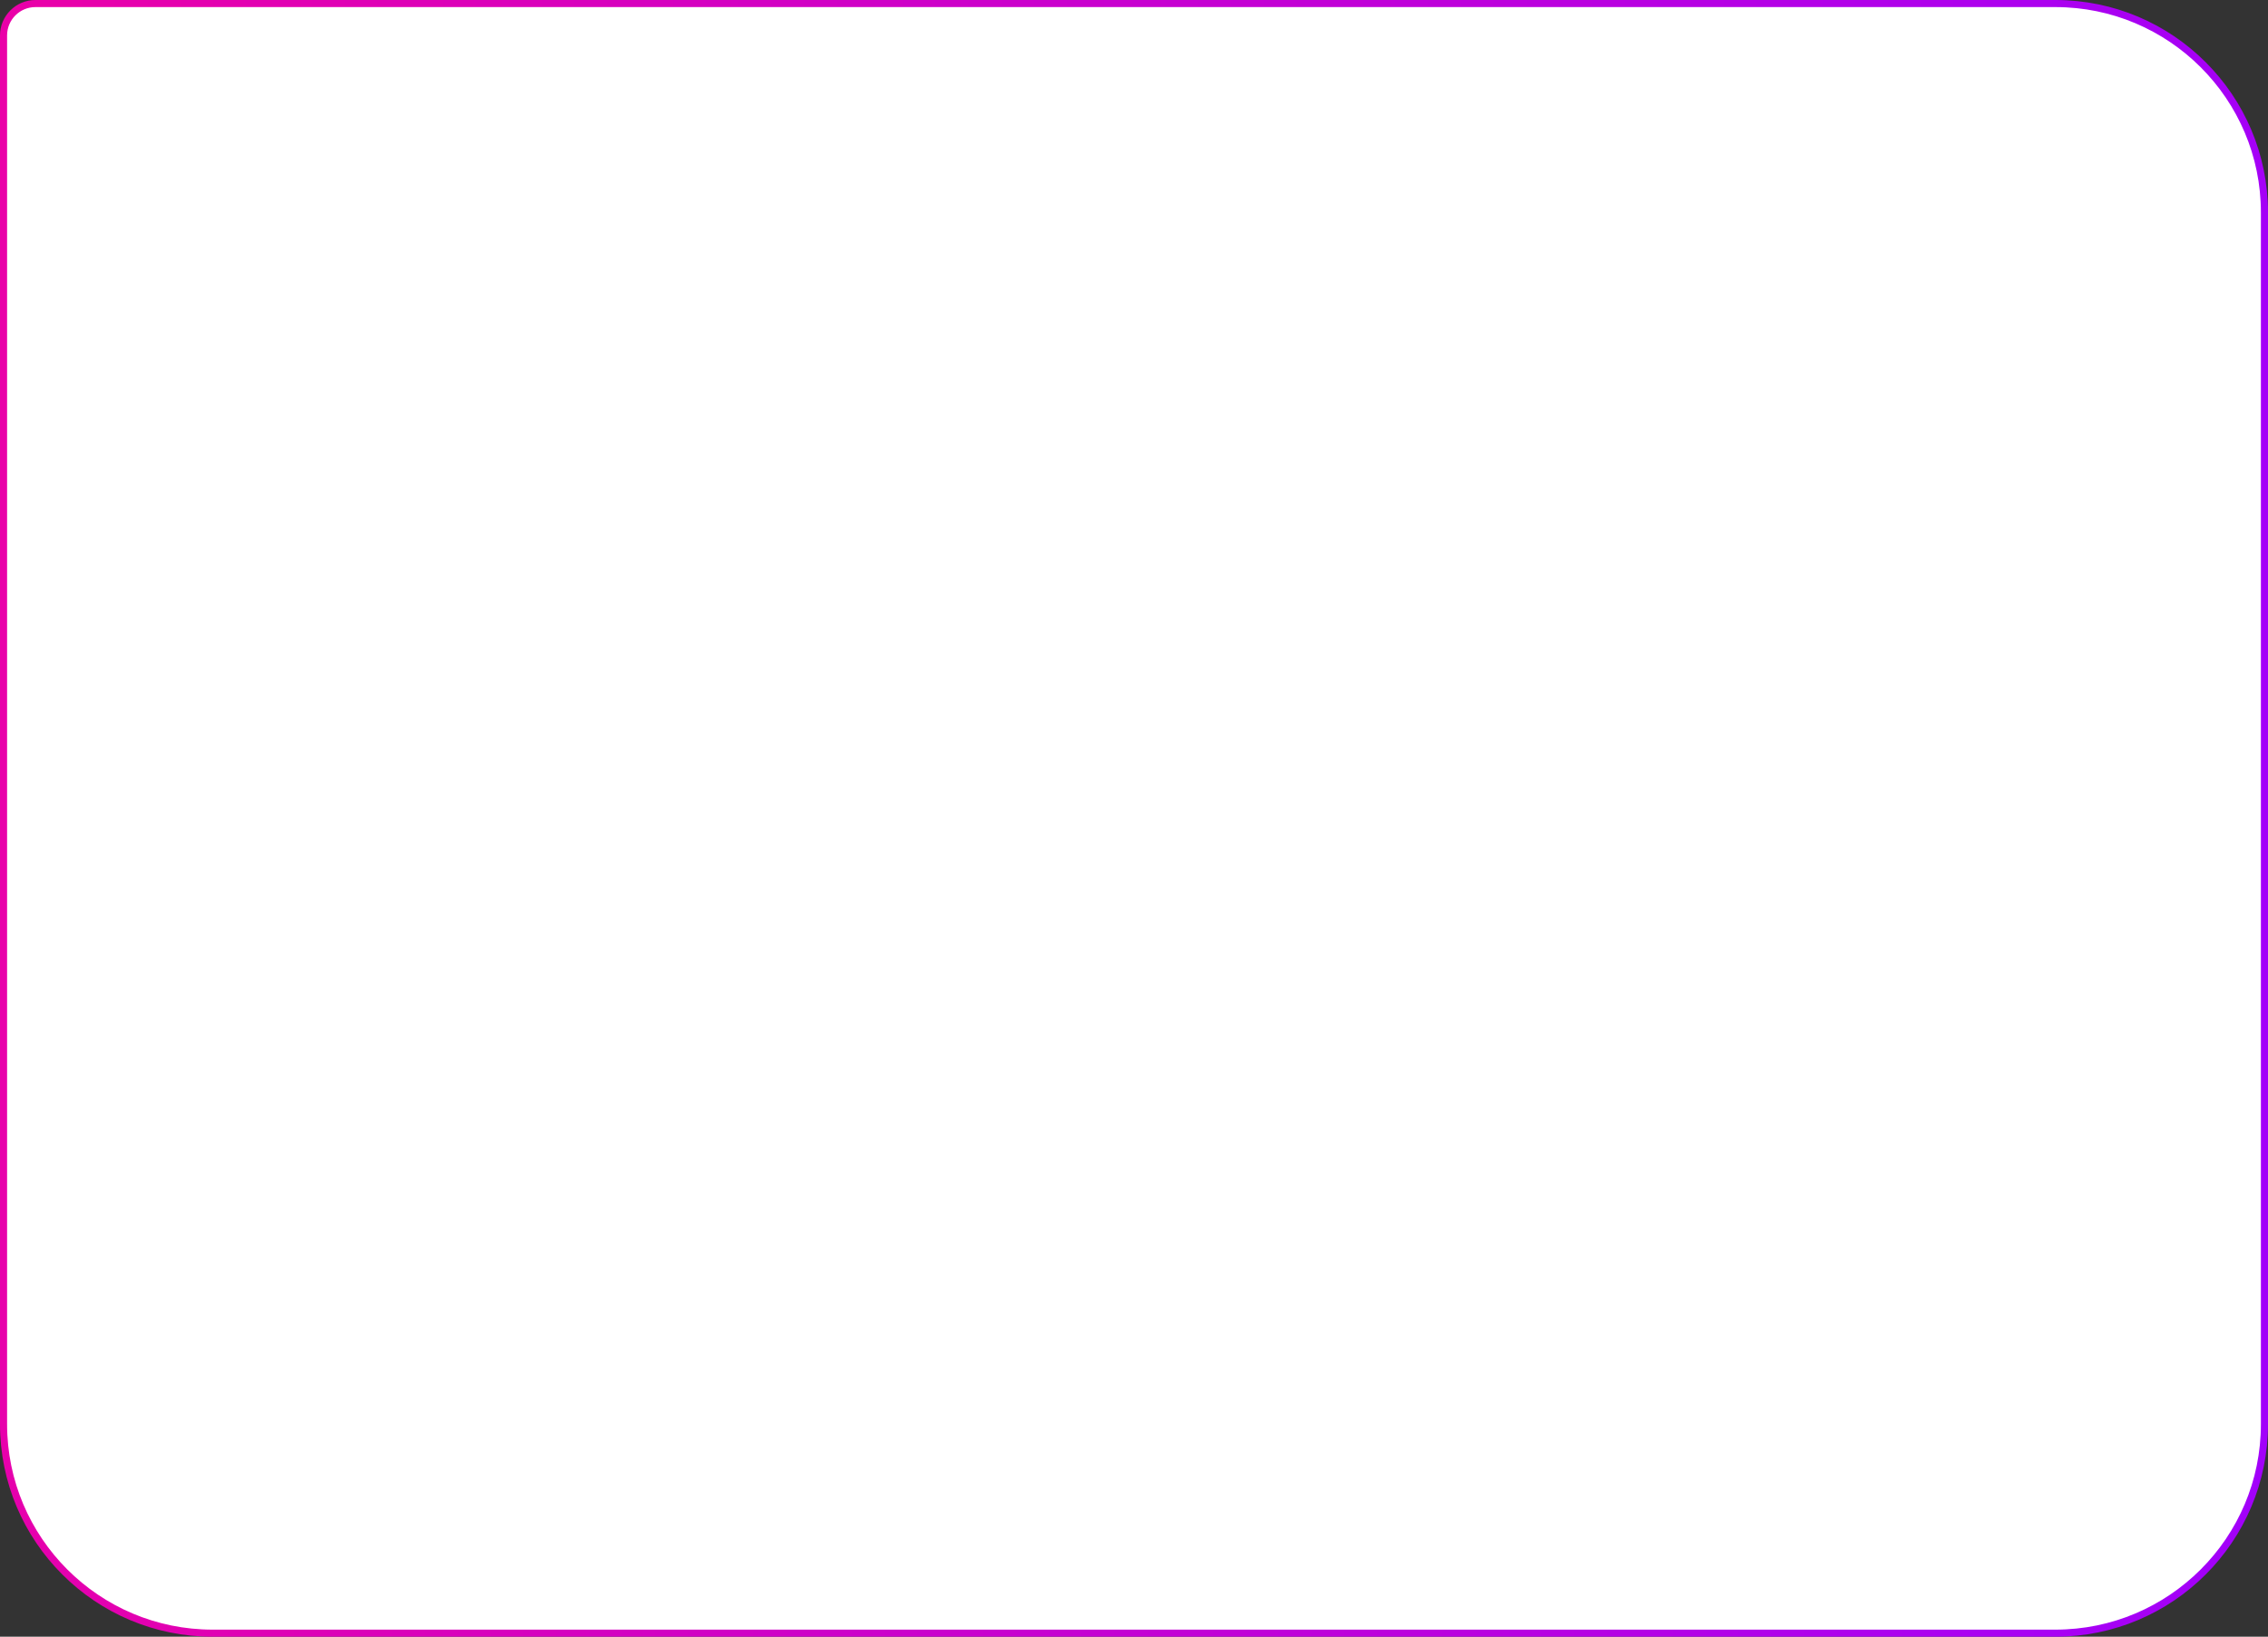
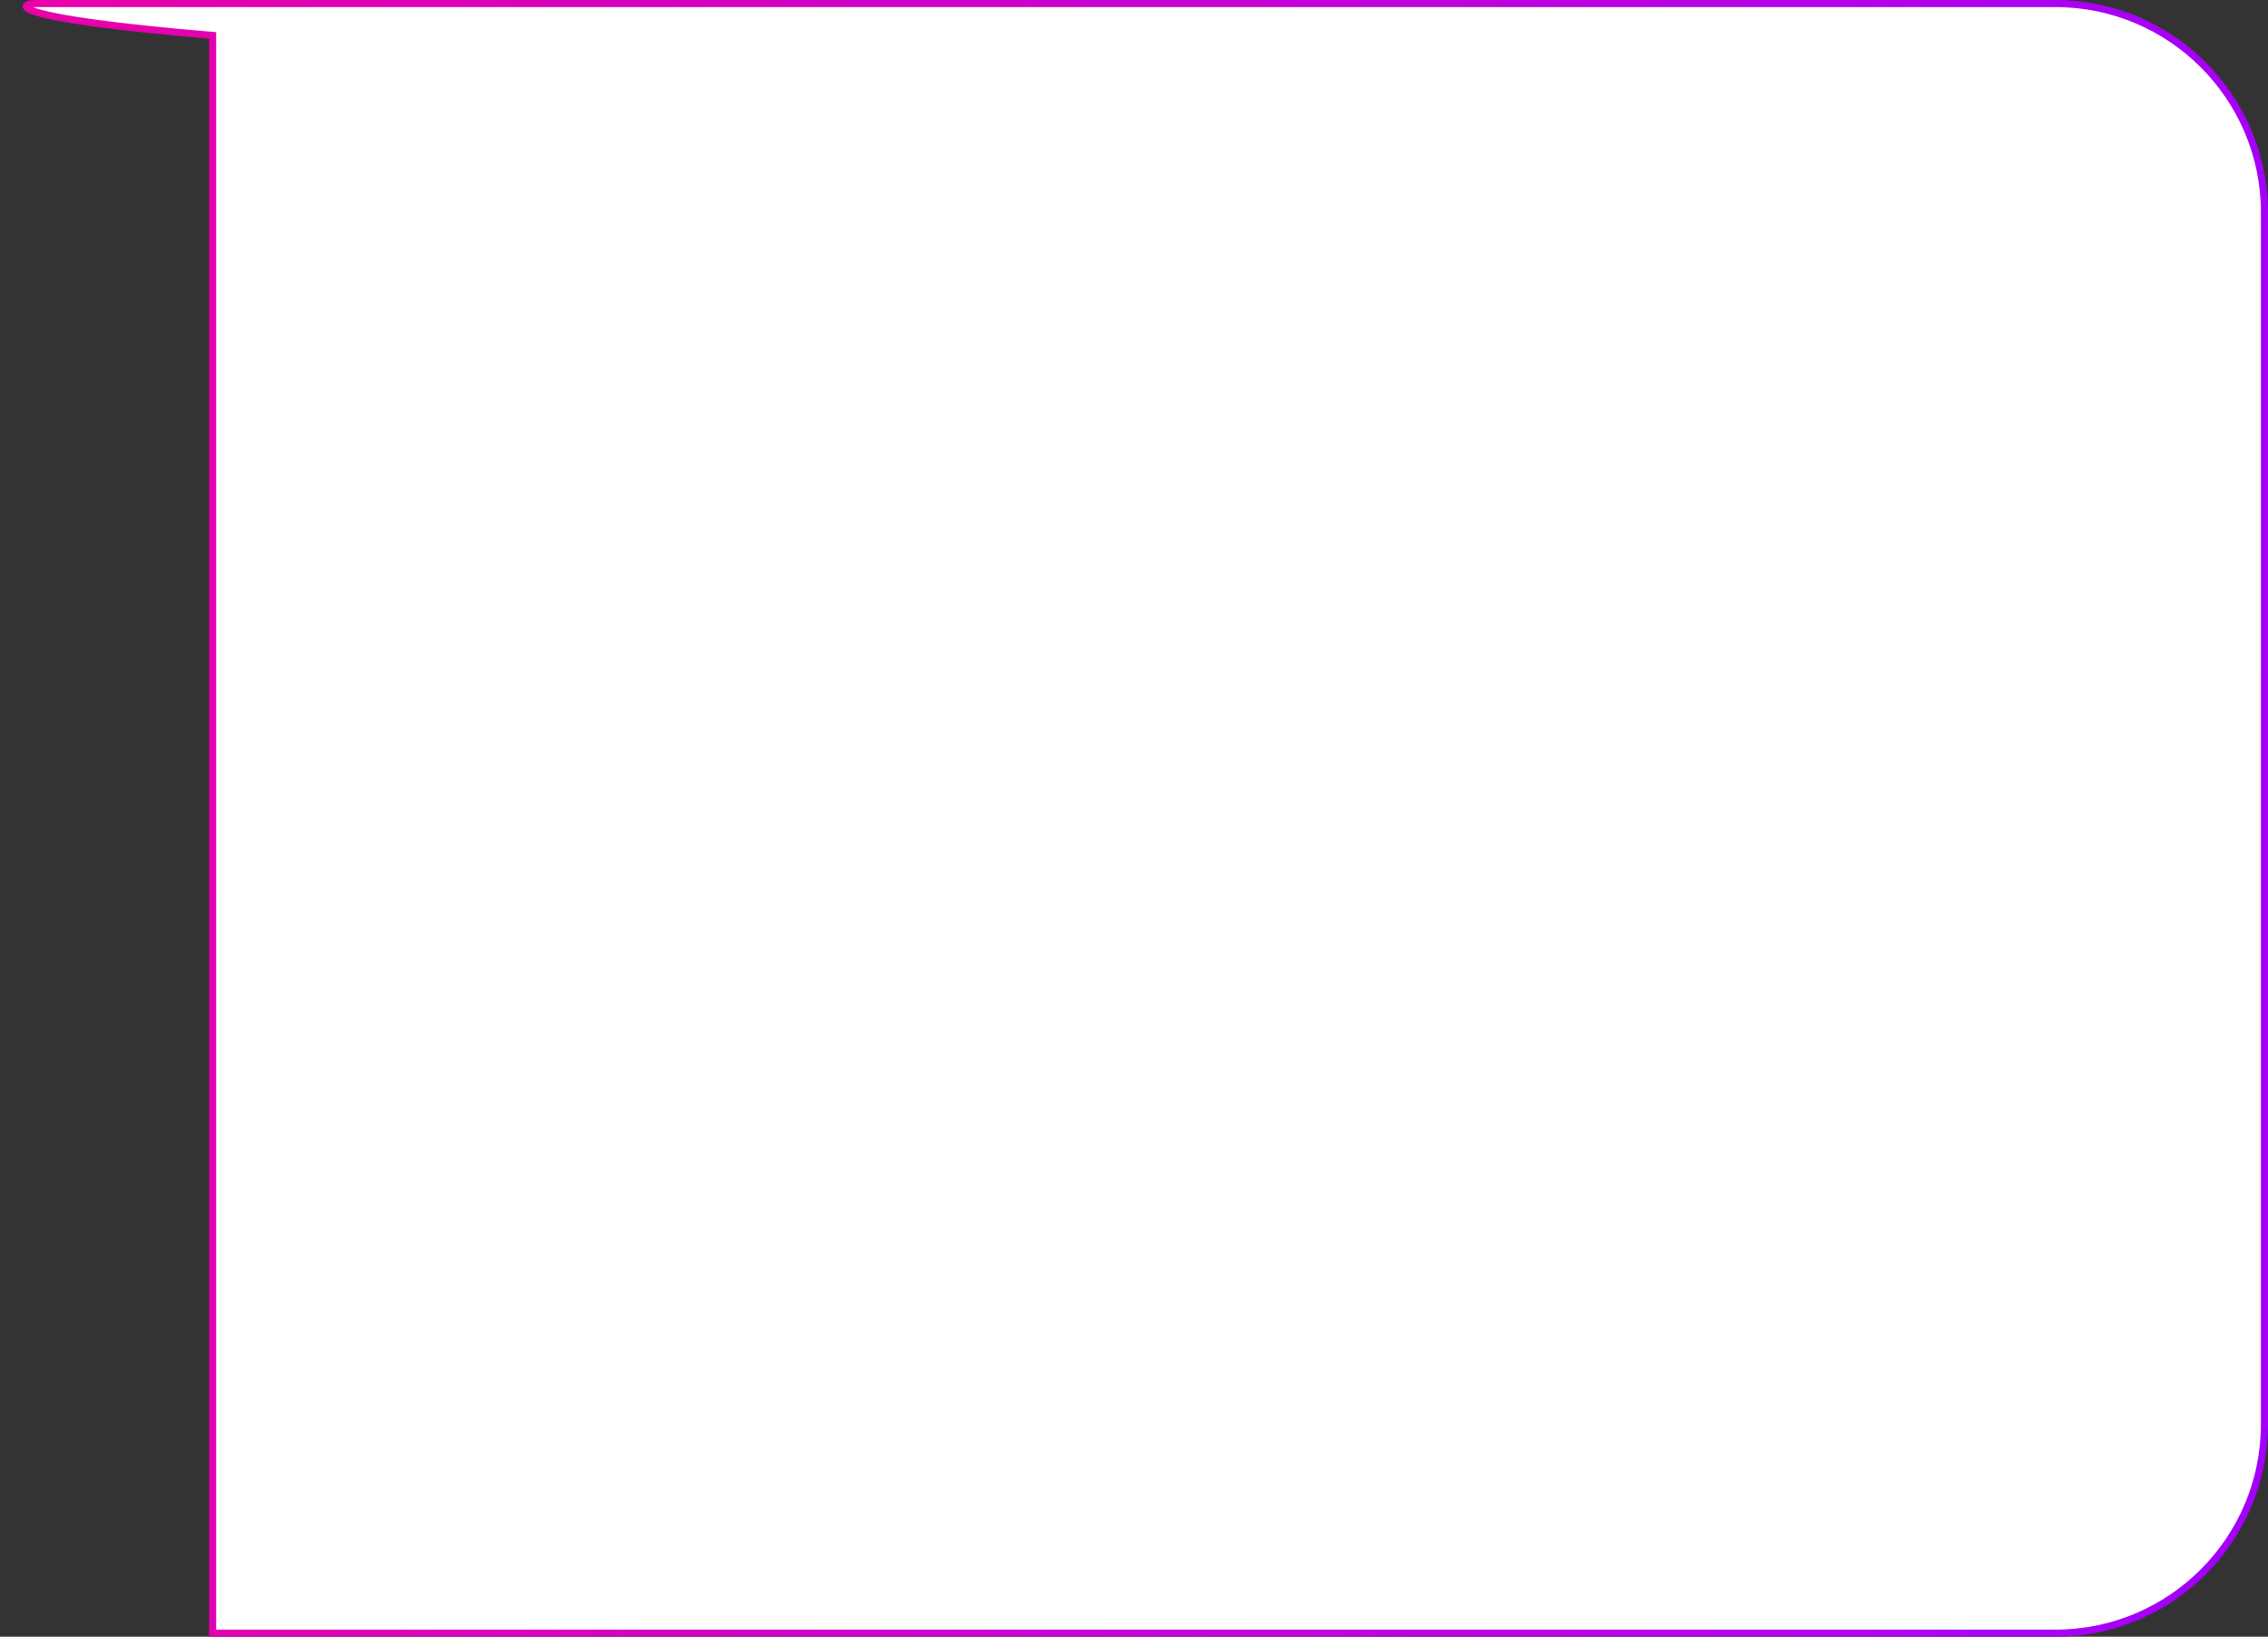
<svg xmlns="http://www.w3.org/2000/svg" width="320" height="231" viewBox="0 0 320 231" fill="none">
  <rect x="0" y="0" width="320" height="231" fill="#333333" stroke="none" />
-   <path d="M5 0.5H290C306.292 0.5 319.5 13.708 319.5 30V201C319.5 217.292 306.292 230.5 290 230.5H30C13.708 230.5 0.5 217.292 0.5 201V5C0.5 2.515 2.515 0.5 5 0.5Z" fill="white" stroke="url(#paint0_linear_164_54)" />
+   <path d="M5 0.5H290C306.292 0.5 319.5 13.708 319.5 30V201C319.5 217.292 306.292 230.5 290 230.5H30V5C0.5 2.515 2.515 0.5 5 0.5Z" fill="white" stroke="url(#paint0_linear_164_54)" />
  <defs>
    <linearGradient id="paint0_linear_164_54" x1="0" y1="0" x2="350.281" y2="25.044" gradientUnits="userSpaceOnUse">
      <stop stop-color="#EA00A8" />
      <stop offset="1" stop-color="#9E00FF" />
    </linearGradient>
  </defs>
</svg>